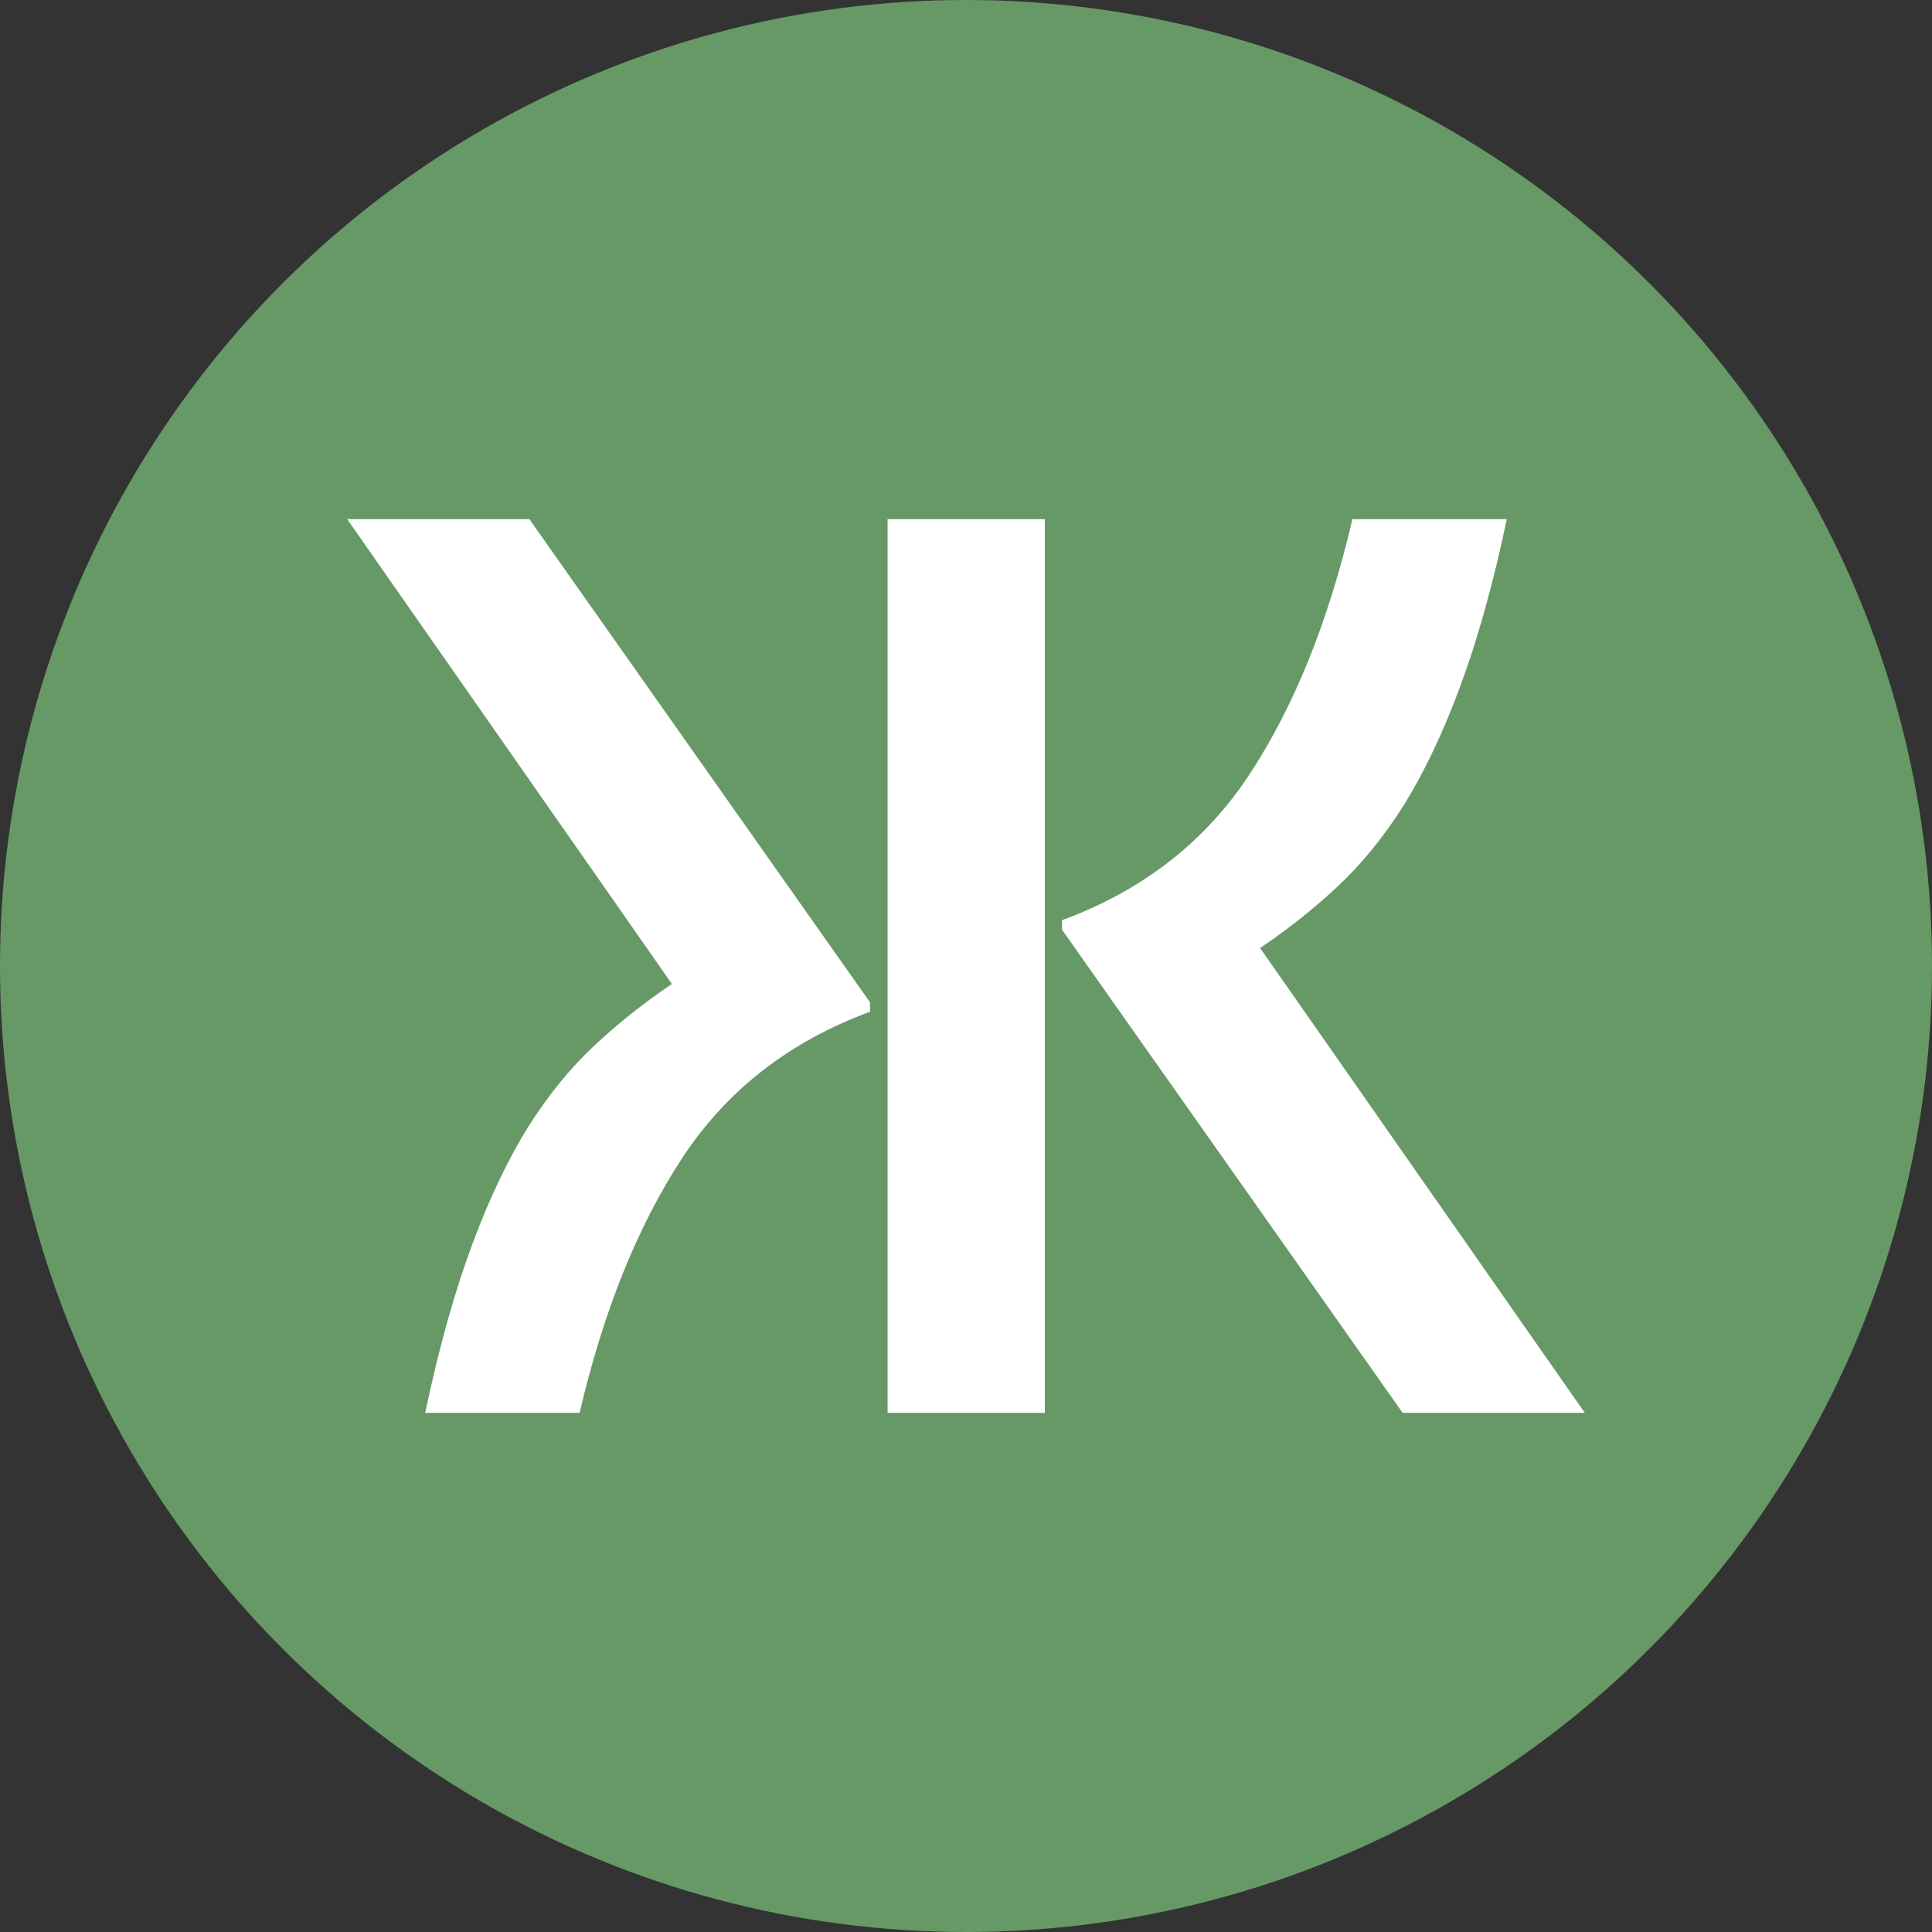
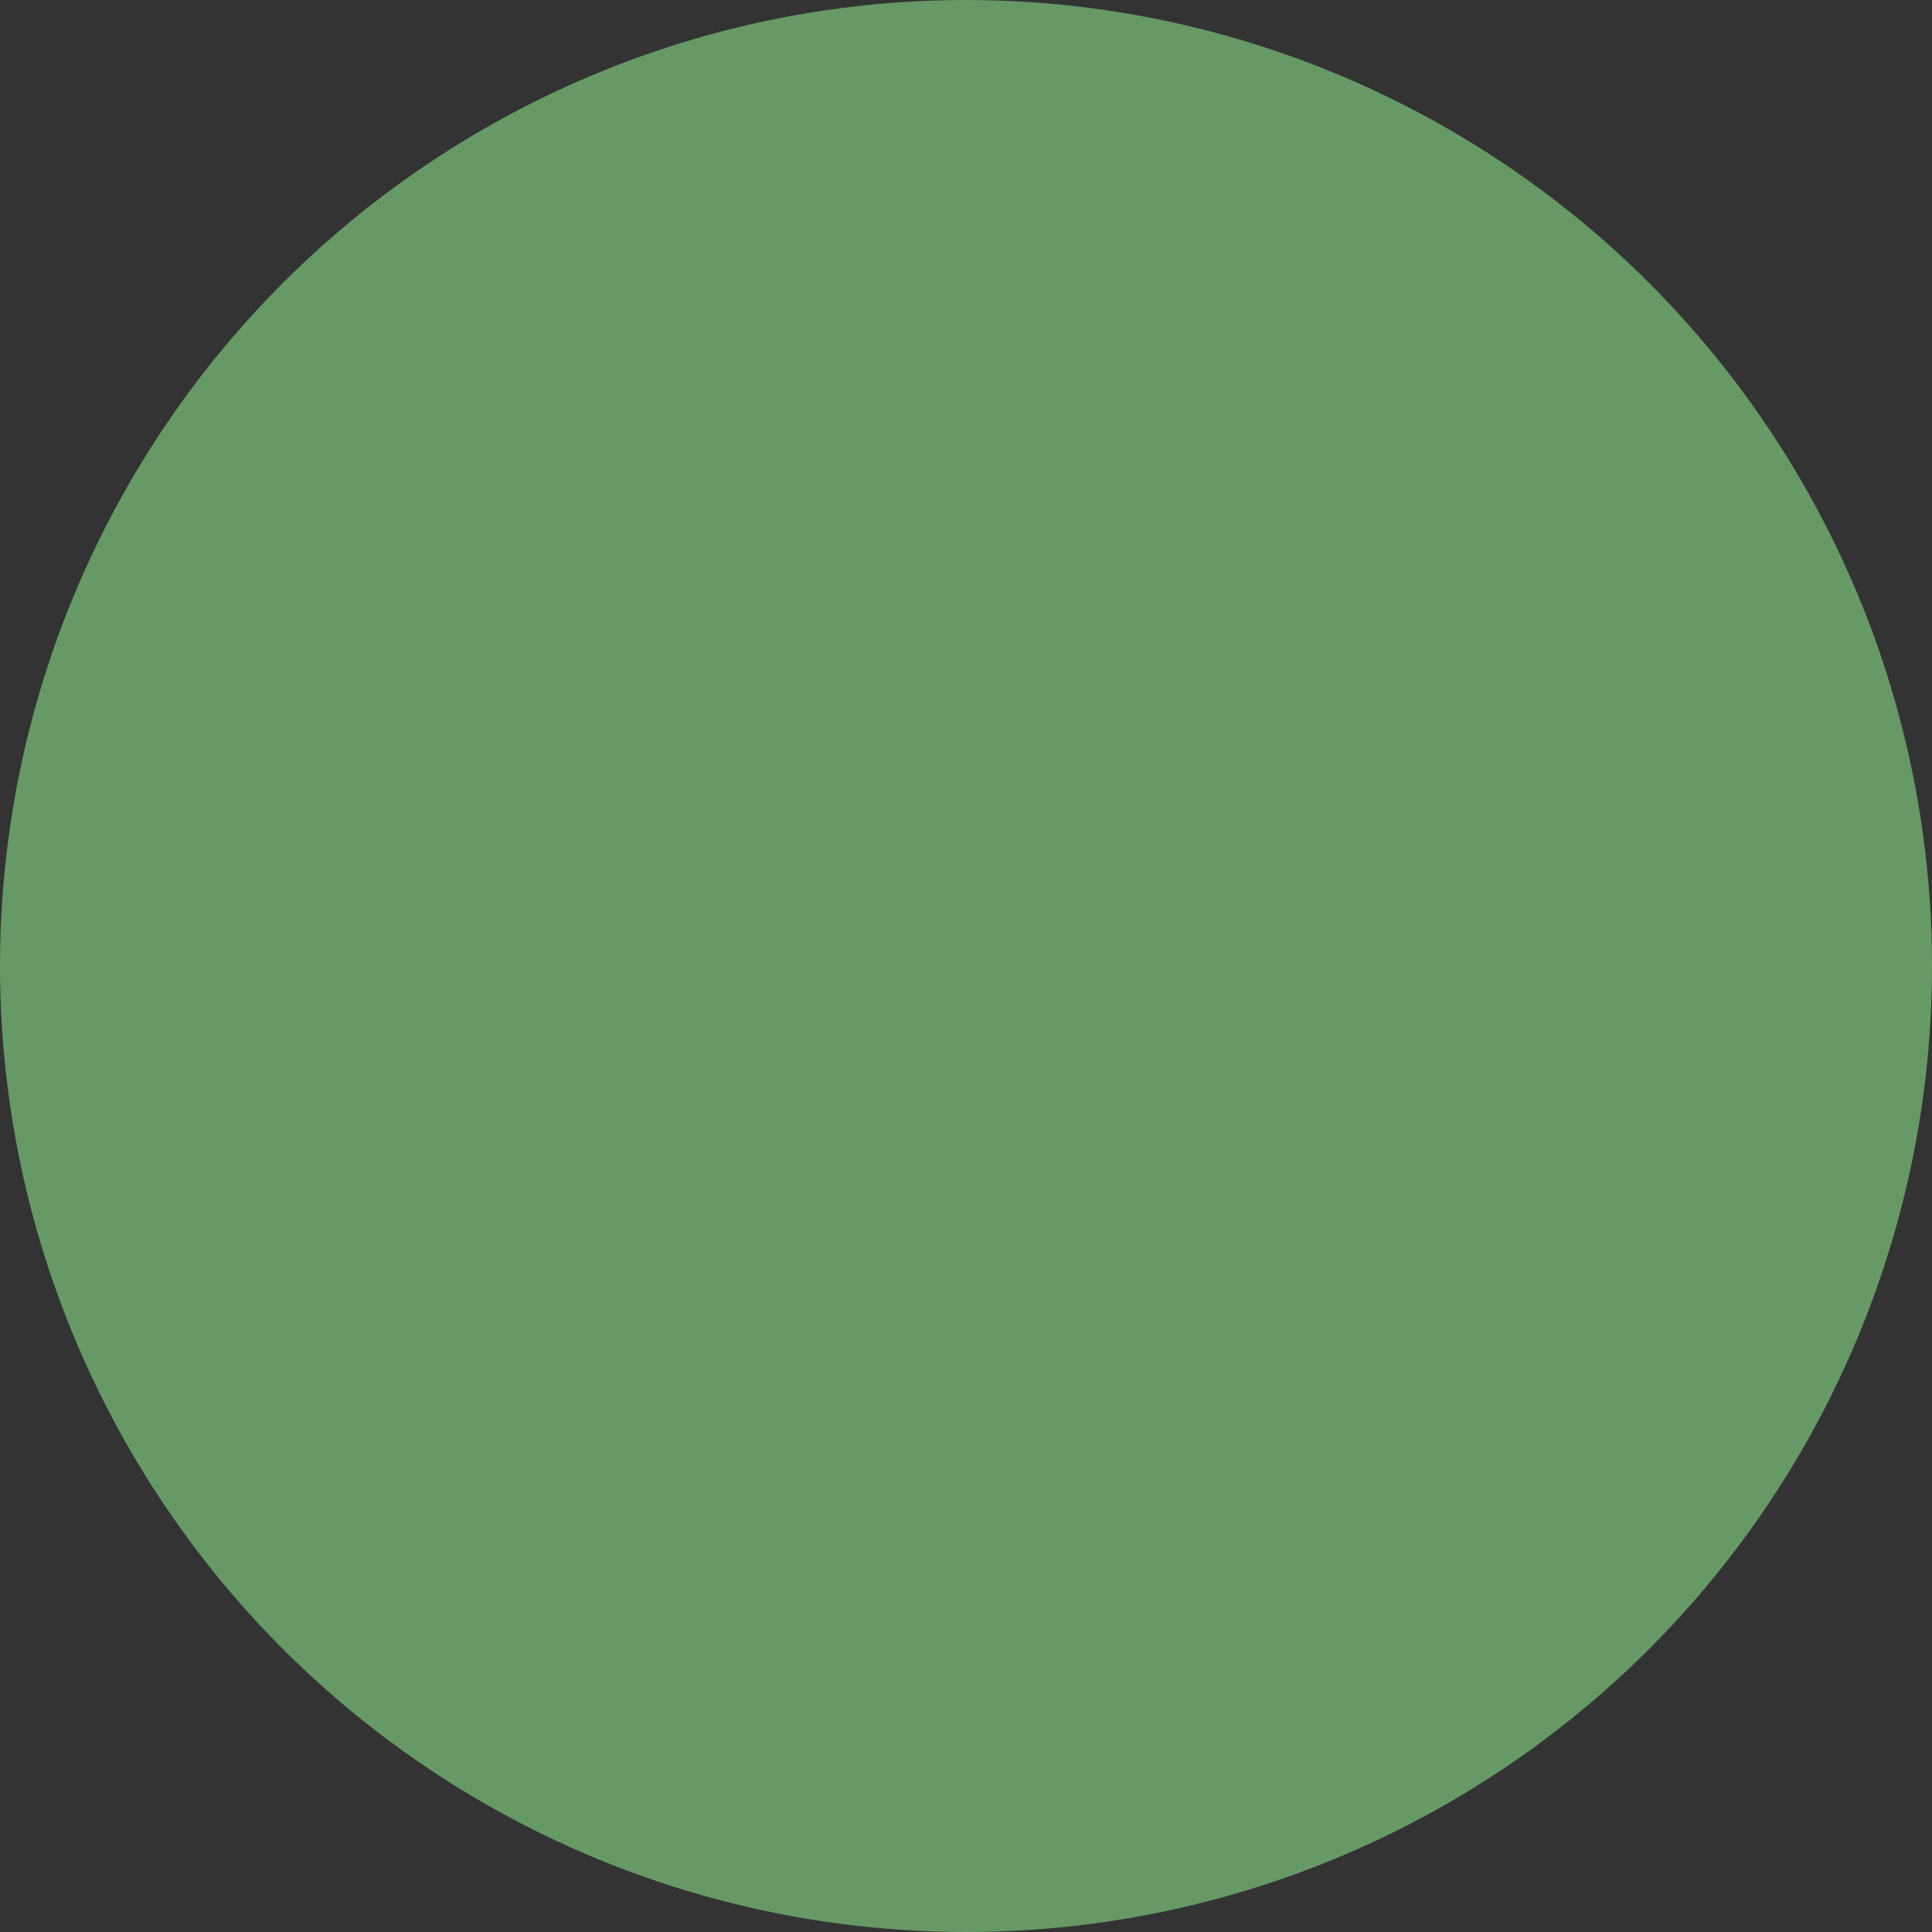
<svg xmlns="http://www.w3.org/2000/svg" id="Ebene_1" version="1.1" viewBox="0 0 473 473">
  <rect x="0" y="0" width="473" height="473" fill="#333333" stroke="none" />
  <defs>
    <style>
      .st0 {
        fill: #696;
      }

      .st1 {
        fill: #fff;
      }
    </style>
  </defs>
  <circle class="st0" cx="236.5" cy="236.5" r="236.5" />
  <g>
-     <path class="st1" d="M217.3,127.1h38.5v218.8h-38.5V127.1ZM357.4,168.3c-4.2,11.3-8.8,20.9-13.7,28.8-5,7.9-10.4,14.5-16.3,20-5.9,5.5-12.2,10.5-18.9,15l79.5,113.8h-44.6l-83.4-118.3v-2.3c19.8-7.3,35.2-19.3,46.1-36,10.9-16.7,19.2-37.4,25-62.2h37.8c-3.4,16.2-7.3,29.9-11.5,41.2Z" />
-     <path class="st1" d="M115.6,304.7c4.2-11.3,8.8-20.9,13.7-28.8,5-7.9,10.4-14.5,16.3-20,5.9-5.5,12.2-10.5,18.9-15l-79.5-113.8h44.6l83.4,118.3v2.3c-19.8,7.3-35.2,19.3-46.1,36-10.9,16.7-19.2,37.4-25,62.2h-37.8c3.4-16.2,7.3-29.9,11.5-41.2Z" />
-   </g>
+     </g>
</svg>